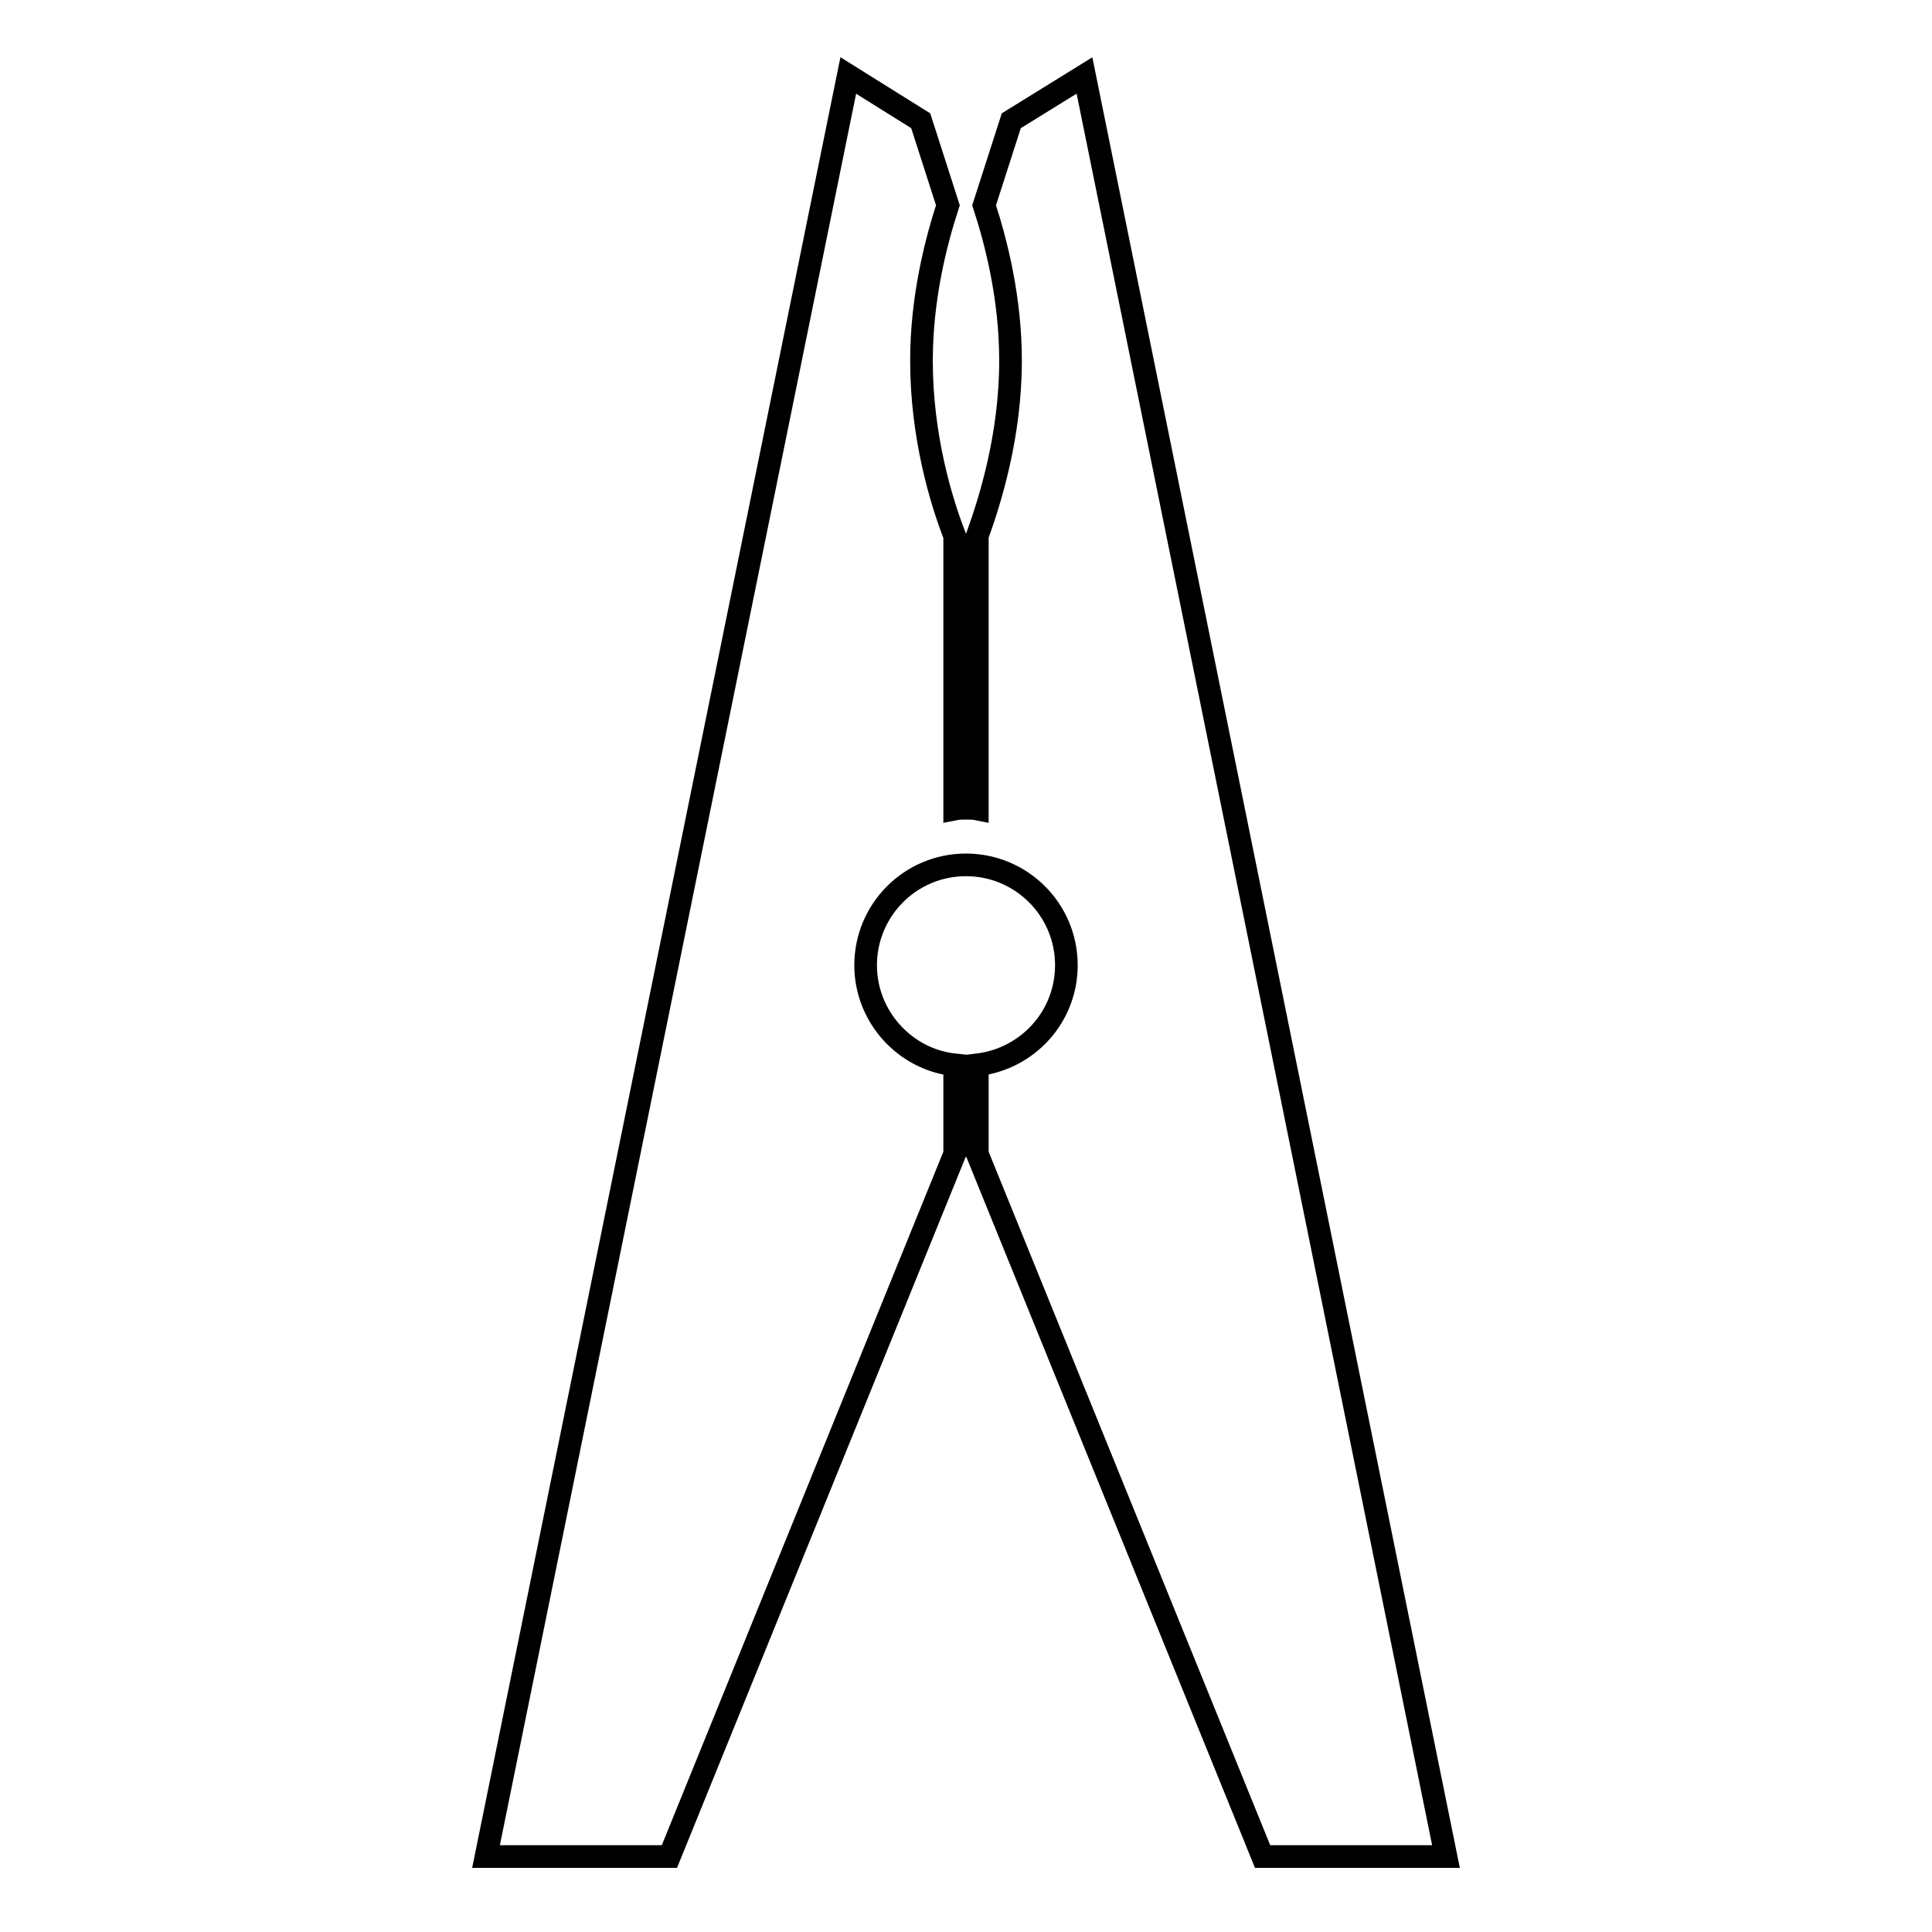
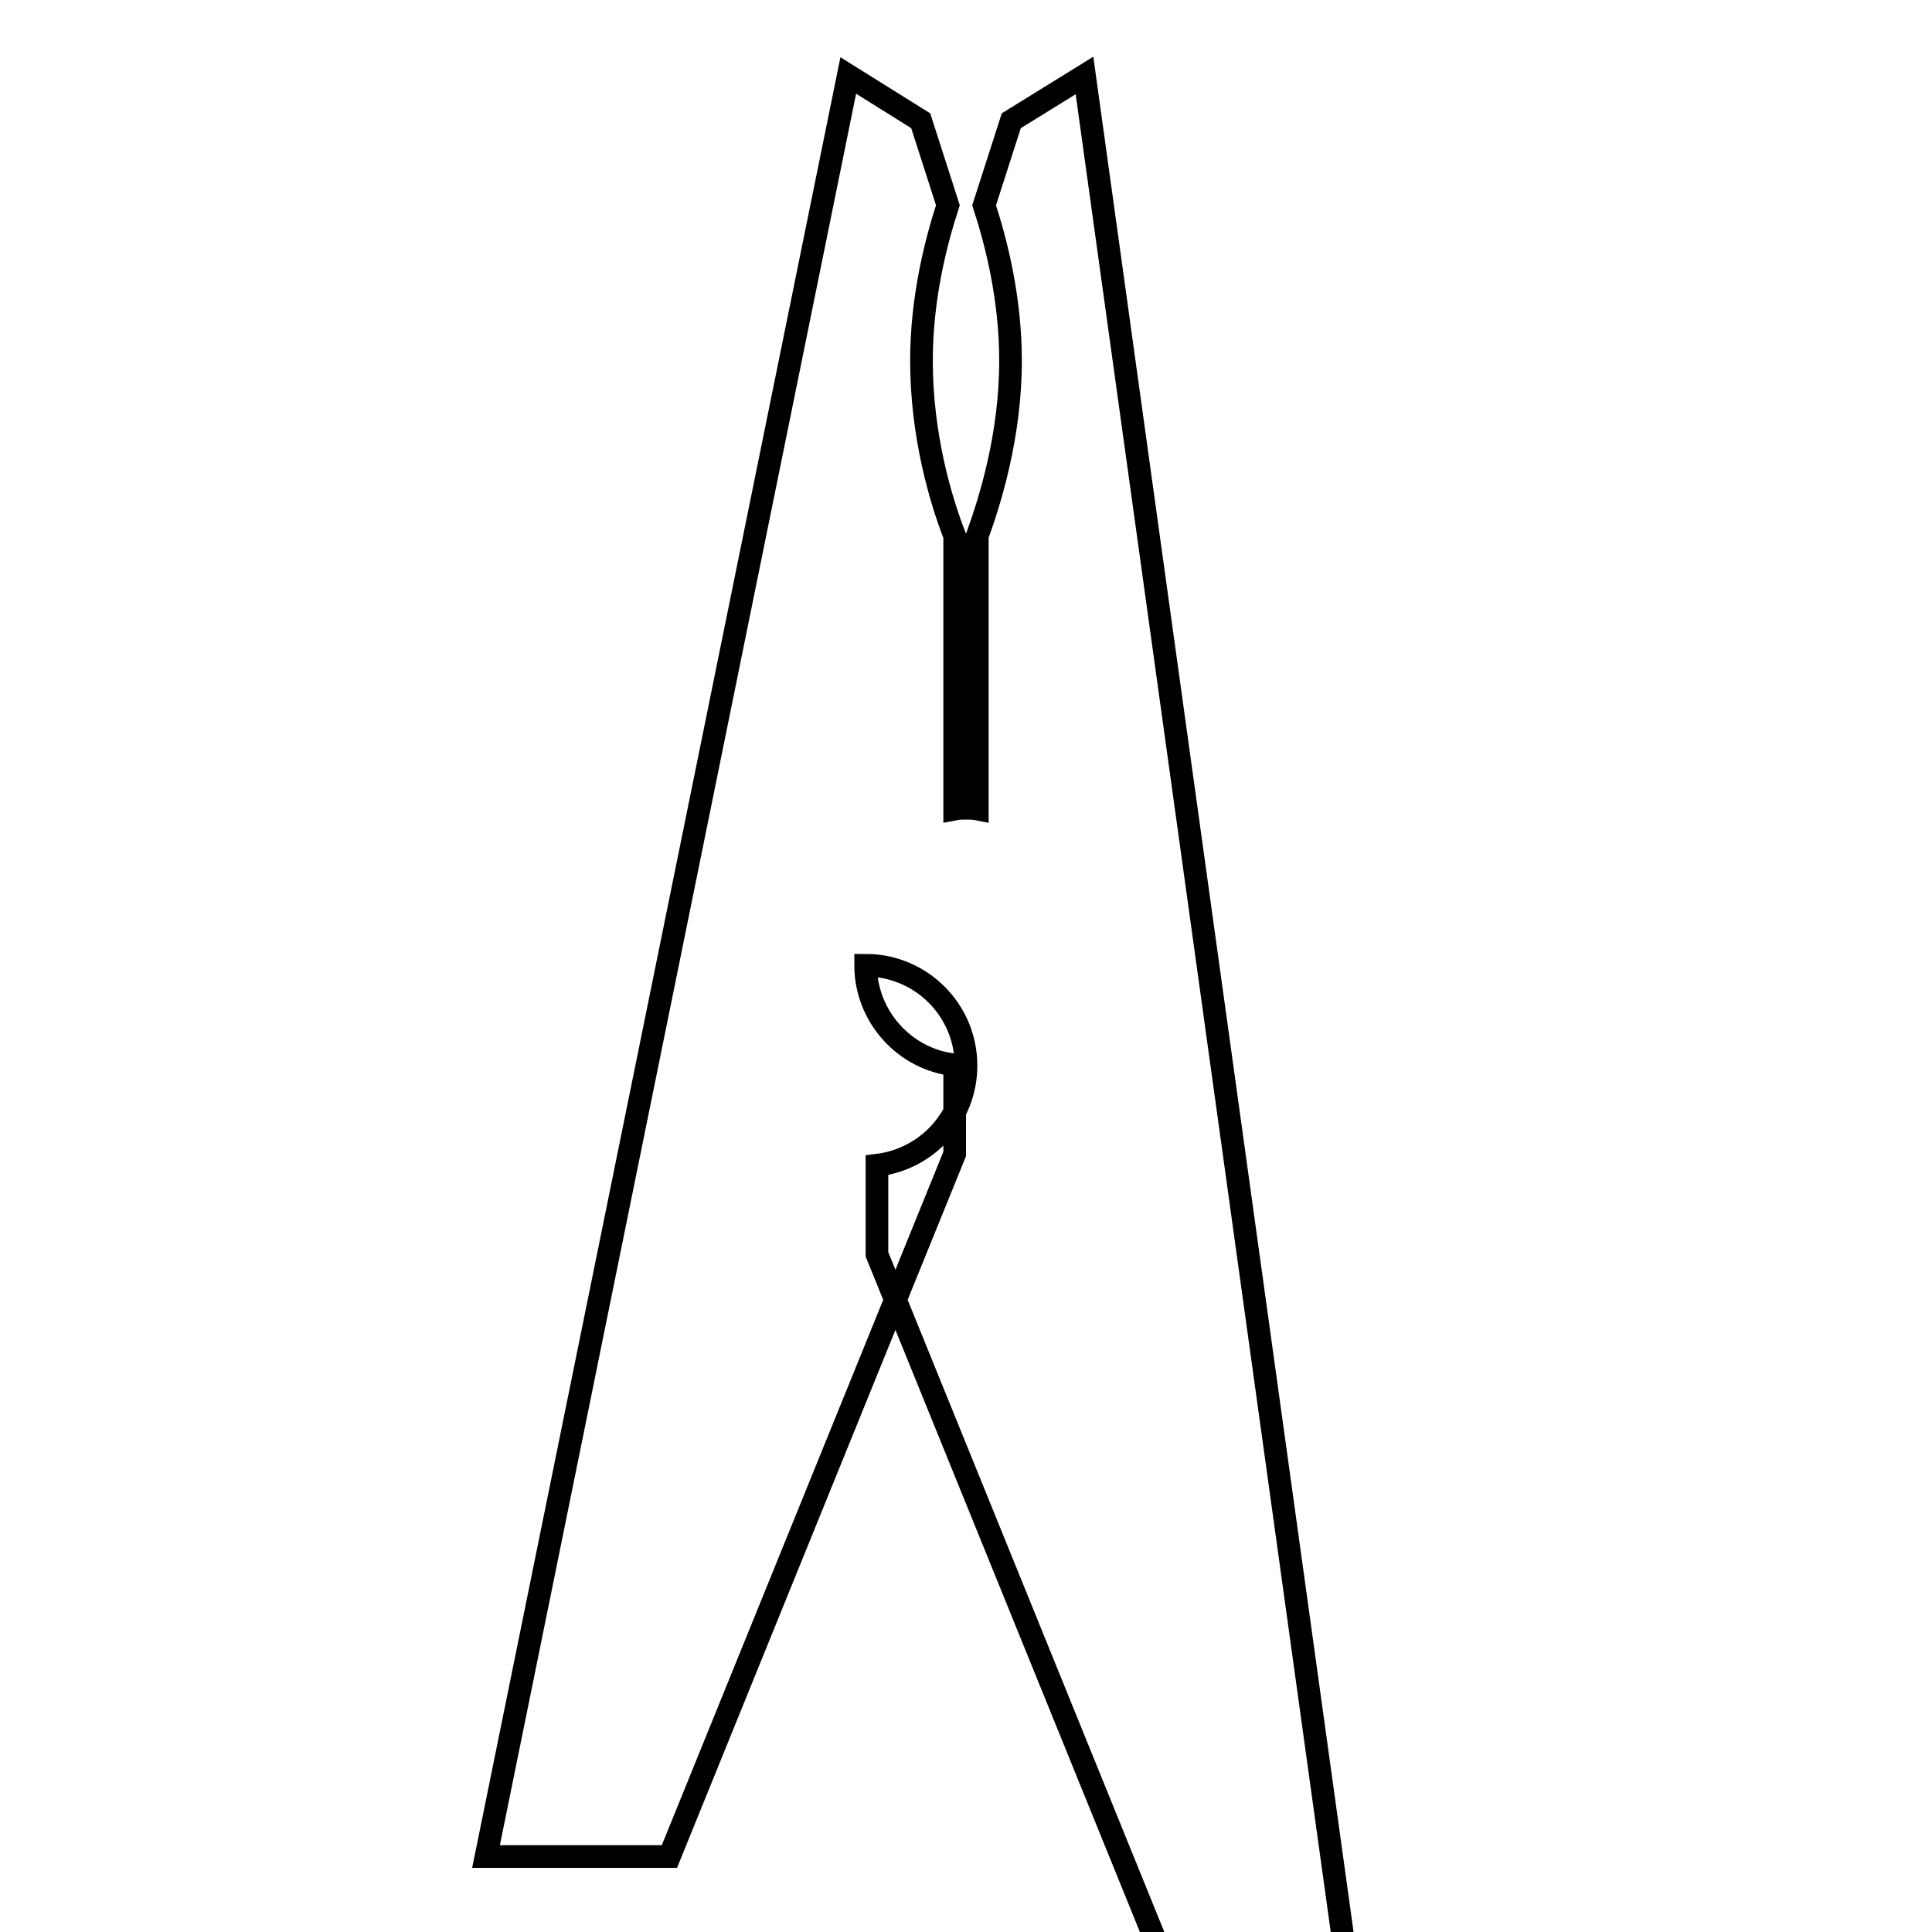
<svg xmlns="http://www.w3.org/2000/svg" version="1.1" x="0px" y="0px" viewBox="0 0 256 256" enable-background="new 0 0 256 256" xml:space="preserve">
  <g>
    <g>
      <g>
-         <path stroke-width="3" fill-opacity="0" stroke="#000000" d="M143.7,10l-9.7,6l-3.6,11.2c1.6,4.9,3.5,12.3,3.5,20.6c0,9.9-2.7,18.5-4.4,23.2v36.2c-0.5-0.1-1-0.1-1.5-0.1c-0.5,0-1,0-1.5,0.1V71c-1.8-4.6-4.4-13.2-4.4-23.2c0-8.3,1.9-15.7,3.5-20.6L122,16l-9.6-6L64.4,246h24.3l37.8-93.1v-11.8c-6.6-0.7-11.8-6.4-11.8-13.2c0-7.3,5.9-13.3,13.3-13.3c7.3,0,13.3,5.9,13.3,13.3c0,6.8-5.1,12.4-11.8,13.2v11.8l37.8,93.1h24.3L143.7,10z" />
+         <path stroke-width="3" fill-opacity="0" stroke="#000000" d="M143.7,10l-9.7,6l-3.6,11.2c1.6,4.9,3.5,12.3,3.5,20.6c0,9.9-2.7,18.5-4.4,23.2v36.2c-0.5-0.1-1-0.1-1.5-0.1c-0.5,0-1,0-1.5,0.1V71c-1.8-4.6-4.4-13.2-4.4-23.2c0-8.3,1.9-15.7,3.5-20.6L122,16l-9.6-6L64.4,246h24.3l37.8-93.1v-11.8c-6.6-0.7-11.8-6.4-11.8-13.2c7.3,0,13.3,5.9,13.3,13.3c0,6.8-5.1,12.4-11.8,13.2v11.8l37.8,93.1h24.3L143.7,10z" />
      </g>
      <g />
      <g />
      <g />
      <g />
      <g />
      <g />
      <g />
      <g />
      <g />
      <g />
      <g />
      <g />
      <g />
      <g />
      <g />
    </g>
  </g>
</svg>